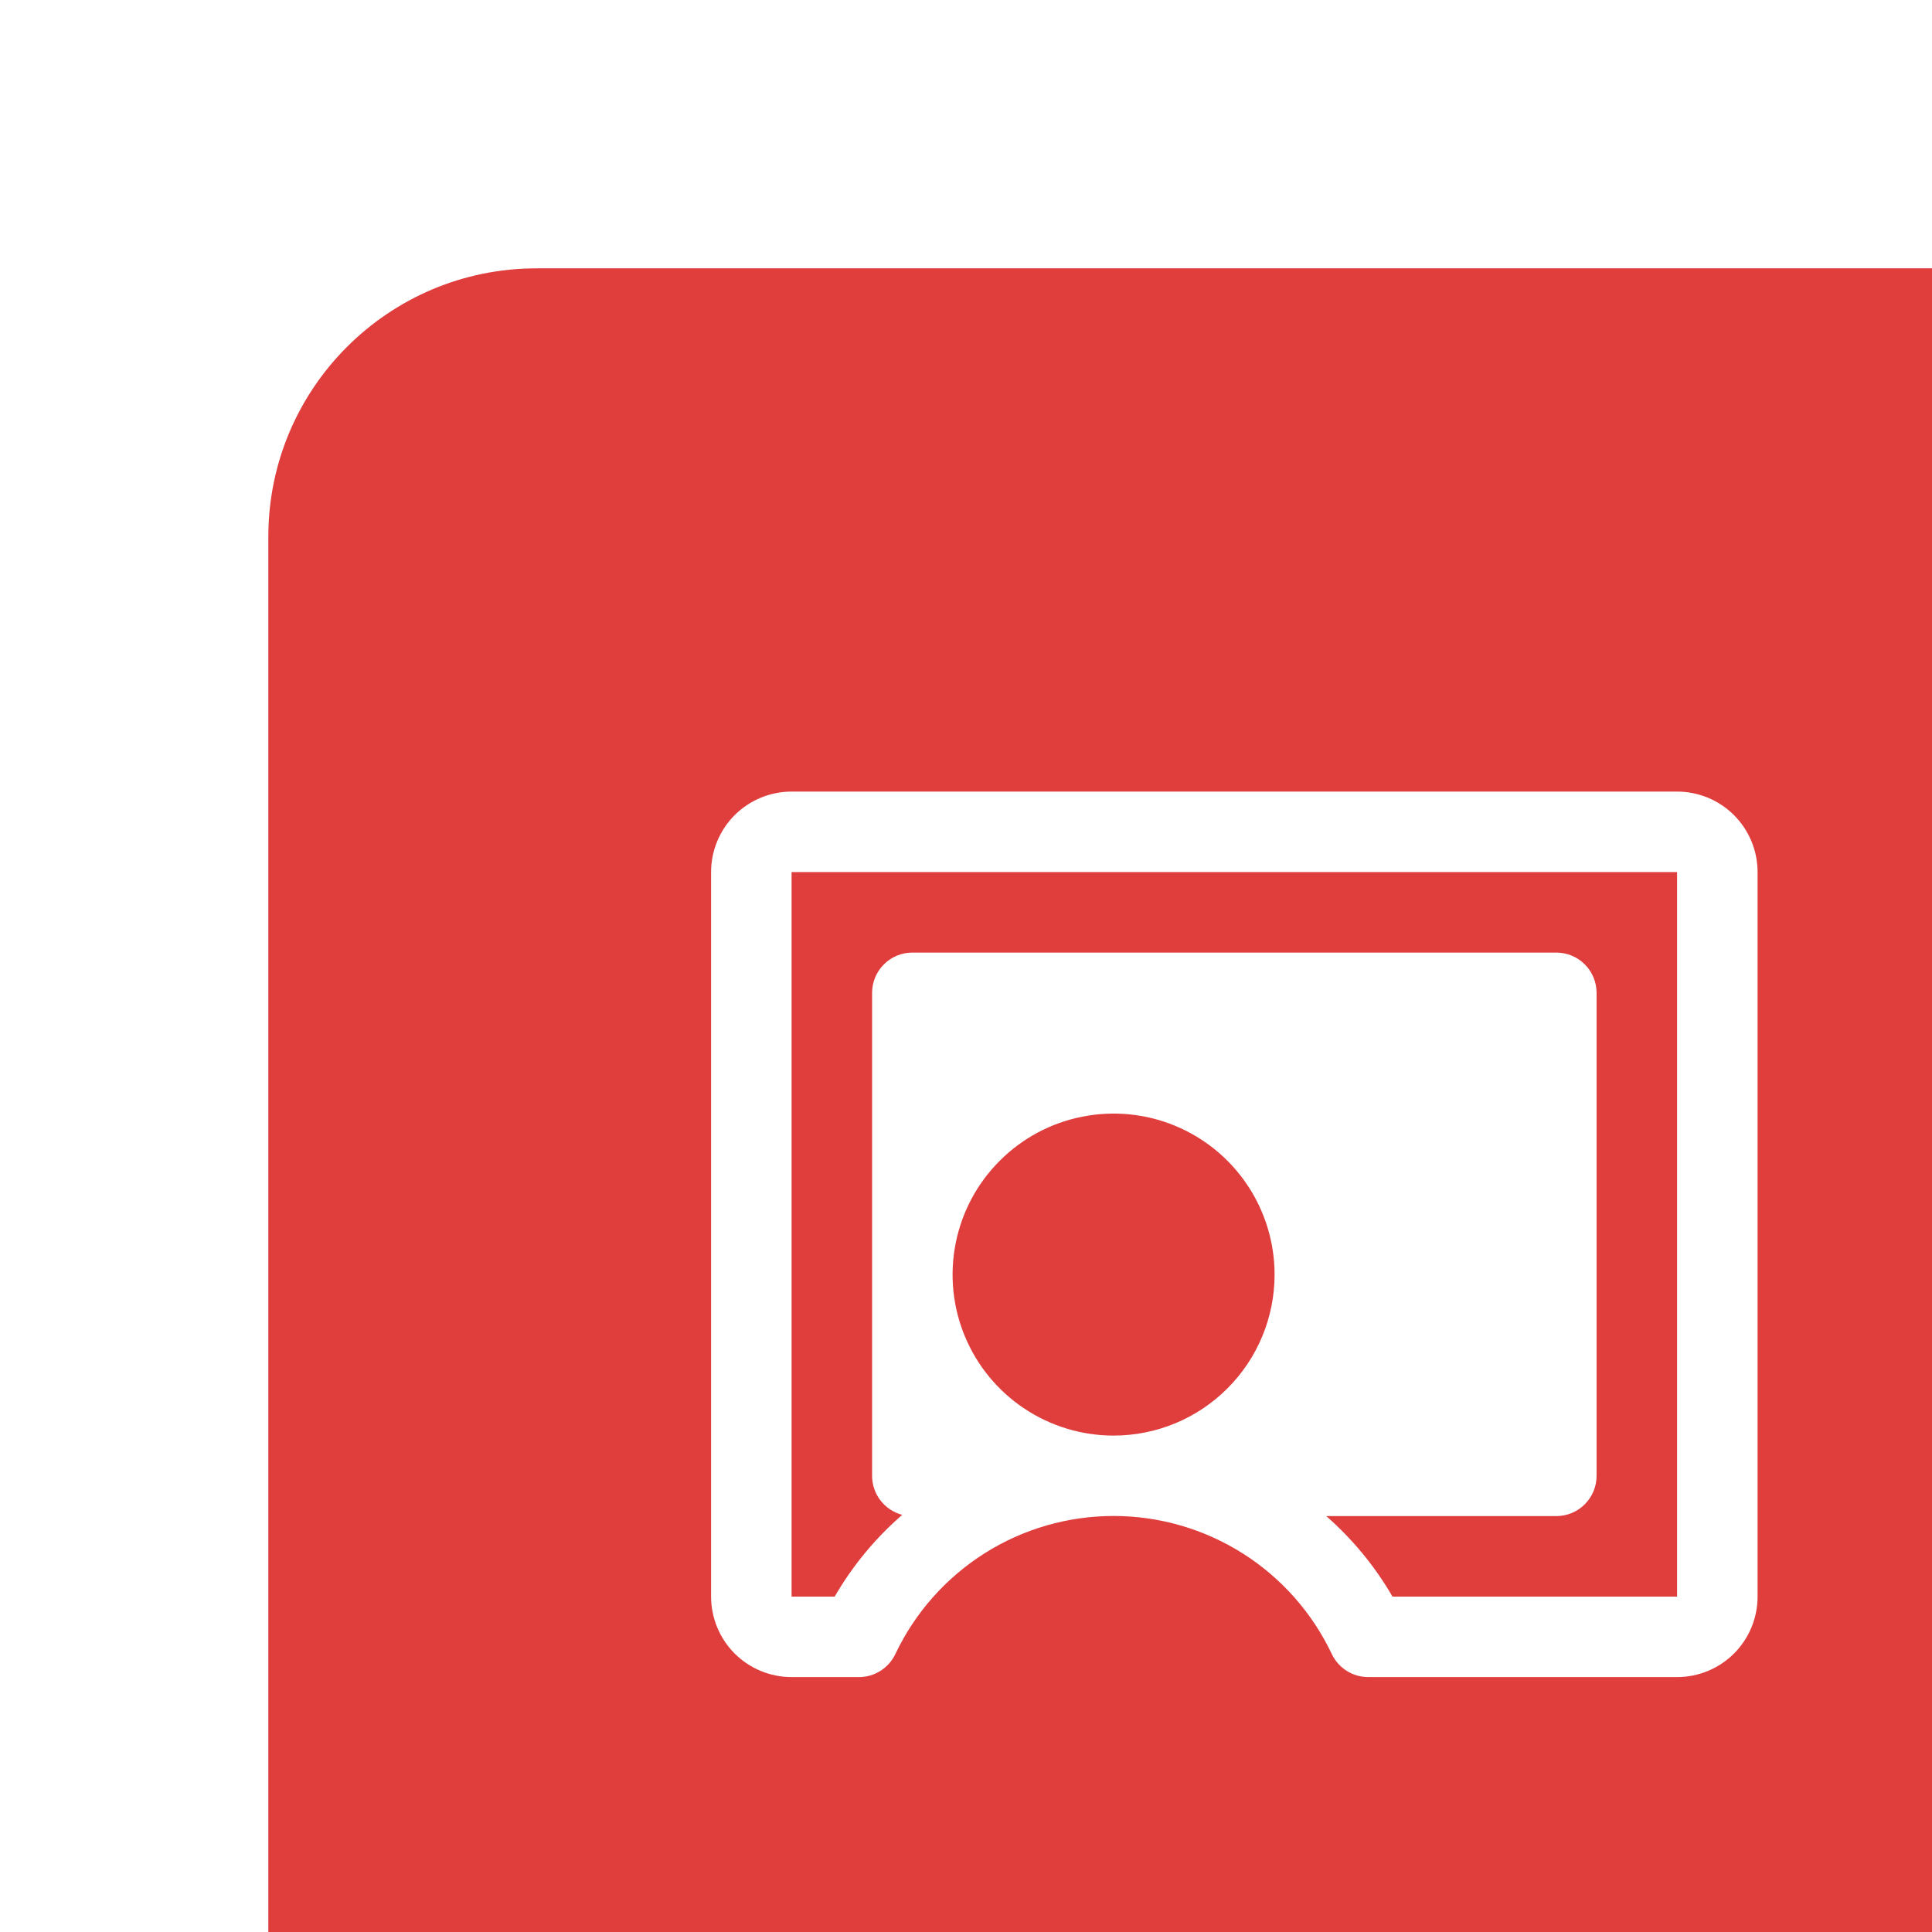
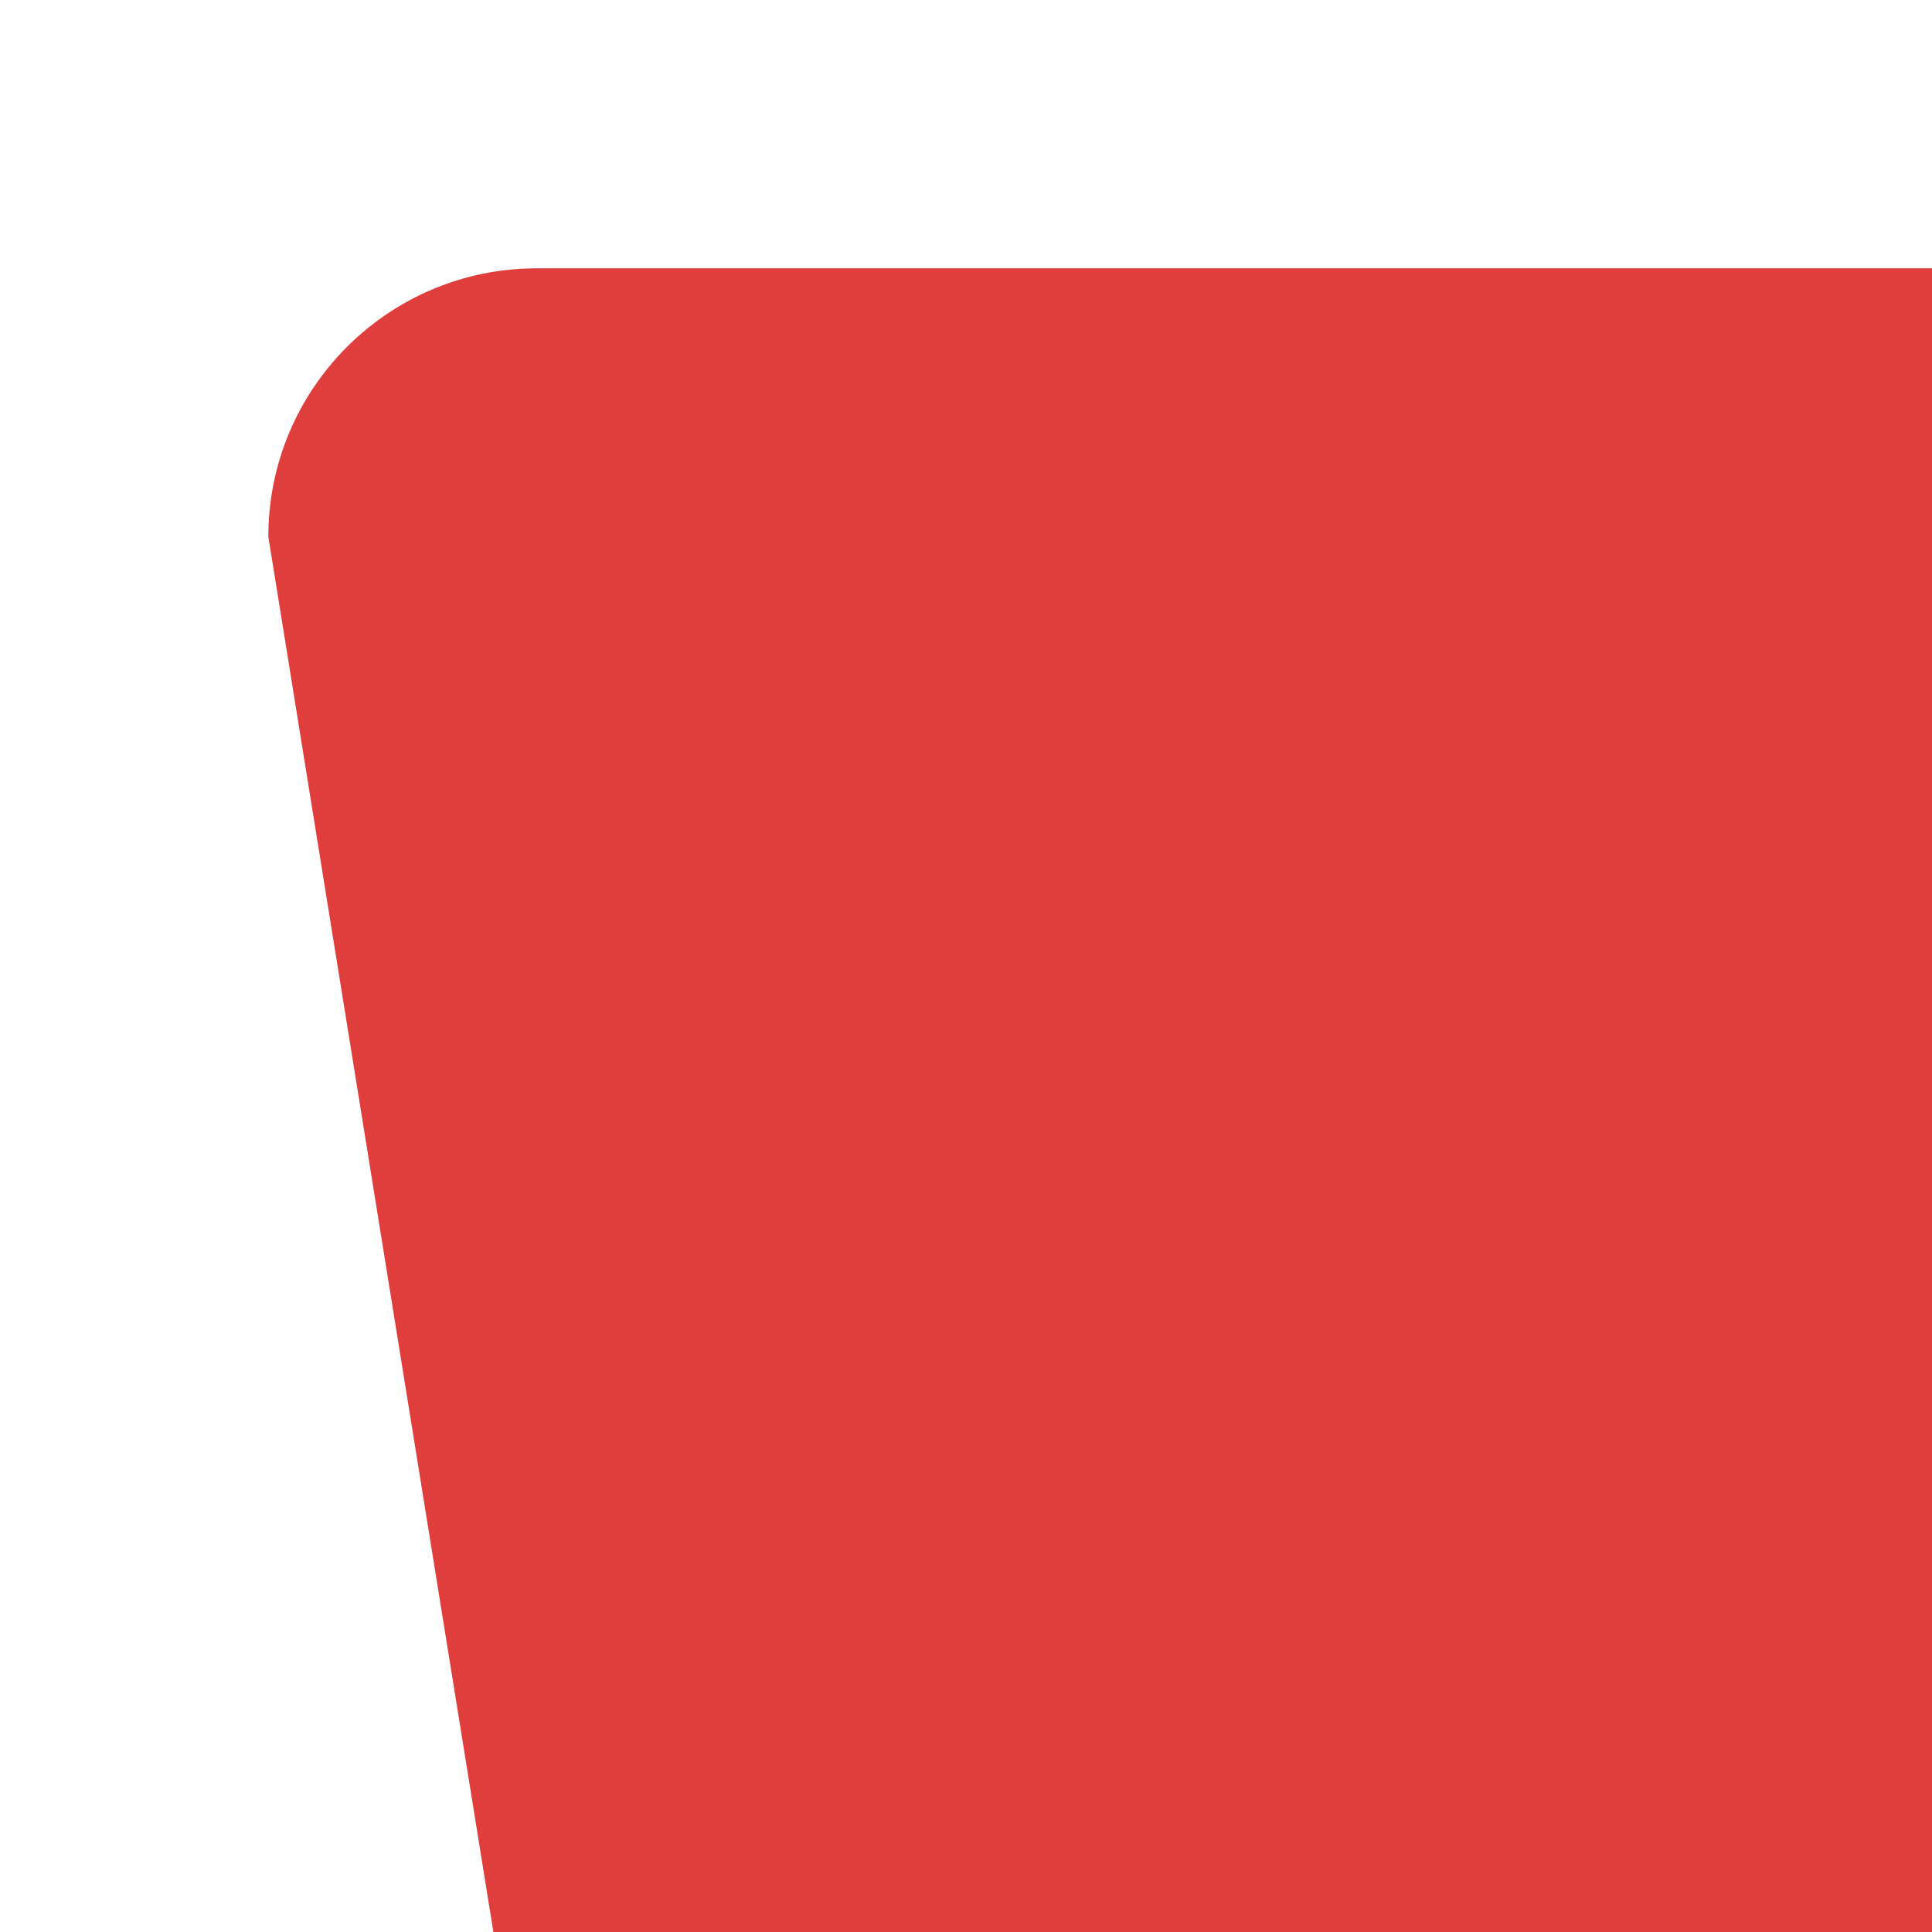
<svg xmlns="http://www.w3.org/2000/svg" width="36" height="36" viewBox="0 0 36 36" fill="none">
  <g filter="url(#filter0_iii_2007_3158)">
-     <path d="M5 36C2.239 36 -9.78513e-08 33.761 -2.18557e-07 31L-1.35505e-06 5C-1.47576e-06 2.239 2.239 -9.78513e-08 5 -2.18557e-07L31 -1.35505e-06C33.761 -1.47576e-06 36 2.239 36 5L36 31C36 33.761 33.761 36 31 36L5 36Z" fill="#E03D3D" />
-     <path d="M26.25 9.75H9.75C9.352 9.75 8.971 9.908 8.689 10.189C8.408 10.471 8.25 10.852 8.25 11.25V24.75C8.25 25.148 8.408 25.529 8.689 25.811C8.971 26.092 9.352 26.25 9.75 26.25H11.005C11.147 26.25 11.286 26.21 11.406 26.134C11.526 26.058 11.622 25.95 11.683 25.822C12.048 25.052 12.624 24.401 13.344 23.945C14.063 23.49 14.898 23.248 15.75 23.248C16.602 23.248 17.436 23.49 18.156 23.945C18.876 24.401 19.452 25.052 19.817 25.822C19.878 25.95 19.974 26.058 20.094 26.134C20.214 26.21 20.353 26.25 20.495 26.25H26.25C26.648 26.25 27.029 26.092 27.311 25.811C27.592 25.529 27.75 25.148 27.75 24.75V11.25C27.75 10.852 27.592 10.471 27.311 10.189C27.029 9.908 26.648 9.75 26.25 9.75ZM15.75 21.75C15.157 21.75 14.577 21.574 14.083 21.244C13.59 20.915 13.205 20.446 12.978 19.898C12.751 19.35 12.692 18.747 12.808 18.165C12.923 17.583 13.209 17.048 13.629 16.629C14.048 16.209 14.583 15.923 15.165 15.808C15.747 15.692 16.35 15.751 16.898 15.978C17.446 16.205 17.915 16.59 18.244 17.083C18.574 17.577 18.75 18.157 18.75 18.75C18.75 19.546 18.434 20.309 17.871 20.871C17.309 21.434 16.546 21.75 15.75 21.75ZM26.25 24.75H20.947C20.62 24.186 20.203 23.68 19.713 23.25H24C24.199 23.25 24.39 23.171 24.53 23.03C24.671 22.89 24.75 22.699 24.75 22.5V13.5C24.75 13.301 24.671 13.11 24.53 12.97C24.39 12.829 24.199 12.75 24 12.75H12C11.801 12.75 11.61 12.829 11.47 12.97C11.329 13.11 11.25 13.301 11.25 13.5V22.5C11.25 22.666 11.305 22.828 11.407 22.959C11.509 23.091 11.651 23.185 11.812 23.227C11.311 23.661 10.886 24.176 10.553 24.75H9.75V11.25H26.25V24.75Z" fill="white" />
+     <path d="M5 36L-1.35505e-06 5C-1.47576e-06 2.239 2.239 -9.78513e-08 5 -2.18557e-07L31 -1.35505e-06C33.761 -1.47576e-06 36 2.239 36 5L36 31C36 33.761 33.761 36 31 36L5 36Z" fill="#E03D3D" />
  </g>
  <defs>
    <filter id="filter0_iii_2007_3158" x="0" y="0" width="40" height="39" filterUnits="userSpaceOnUse" color-interpolation-filters="sRGB">
      <feFlood flood-opacity="0" result="BackgroundImageFix" />
      <feBlend mode="normal" in="SourceGraphic" in2="BackgroundImageFix" result="shape" />
      <feColorMatrix in="SourceAlpha" type="matrix" values="0 0 0 0 0 0 0 0 0 0 0 0 0 0 0 0 0 0 127 0" result="hardAlpha" />
      <feOffset dx="4" dy="3" />
      <feGaussianBlur stdDeviation="5.05" />
      <feComposite in2="hardAlpha" operator="arithmetic" k2="-1" k3="1" />
      <feColorMatrix type="matrix" values="0 0 0 0 0 0 0 0 0 0 0 0 0 0 0 0 0 0 0.22 0" />
      <feBlend mode="overlay" in2="shape" result="effect1_innerShadow_2007_3158" />
      <feColorMatrix in="SourceAlpha" type="matrix" values="0 0 0 0 0 0 0 0 0 0 0 0 0 0 0 0 0 0 127 0" result="hardAlpha" />
      <feOffset />
      <feGaussianBlur stdDeviation="8.049" />
      <feComposite in2="hardAlpha" operator="arithmetic" k2="-1" k3="1" />
      <feColorMatrix type="matrix" values="0 0 0 0 1 0 0 0 0 1 0 0 0 0 1 0 0 0 0.7 0" />
      <feBlend mode="soft-light" in2="effect1_innerShadow_2007_3158" result="effect2_innerShadow_2007_3158" />
      <feColorMatrix in="SourceAlpha" type="matrix" values="0 0 0 0 0 0 0 0 0 0 0 0 0 0 0 0 0 0 127 0" result="hardAlpha" />
      <feOffset dx="1" dy="2" />
      <feGaussianBlur stdDeviation="2.3" />
      <feComposite in2="hardAlpha" operator="arithmetic" k2="-1" k3="1" />
      <feColorMatrix type="matrix" values="0 0 0 0 1 0 0 0 0 1 0 0 0 0 1 0 0 0 0.08 0" />
      <feBlend mode="plus-lighter" in2="effect2_innerShadow_2007_3158" result="effect3_innerShadow_2007_3158" />
    </filter>
  </defs>
</svg>